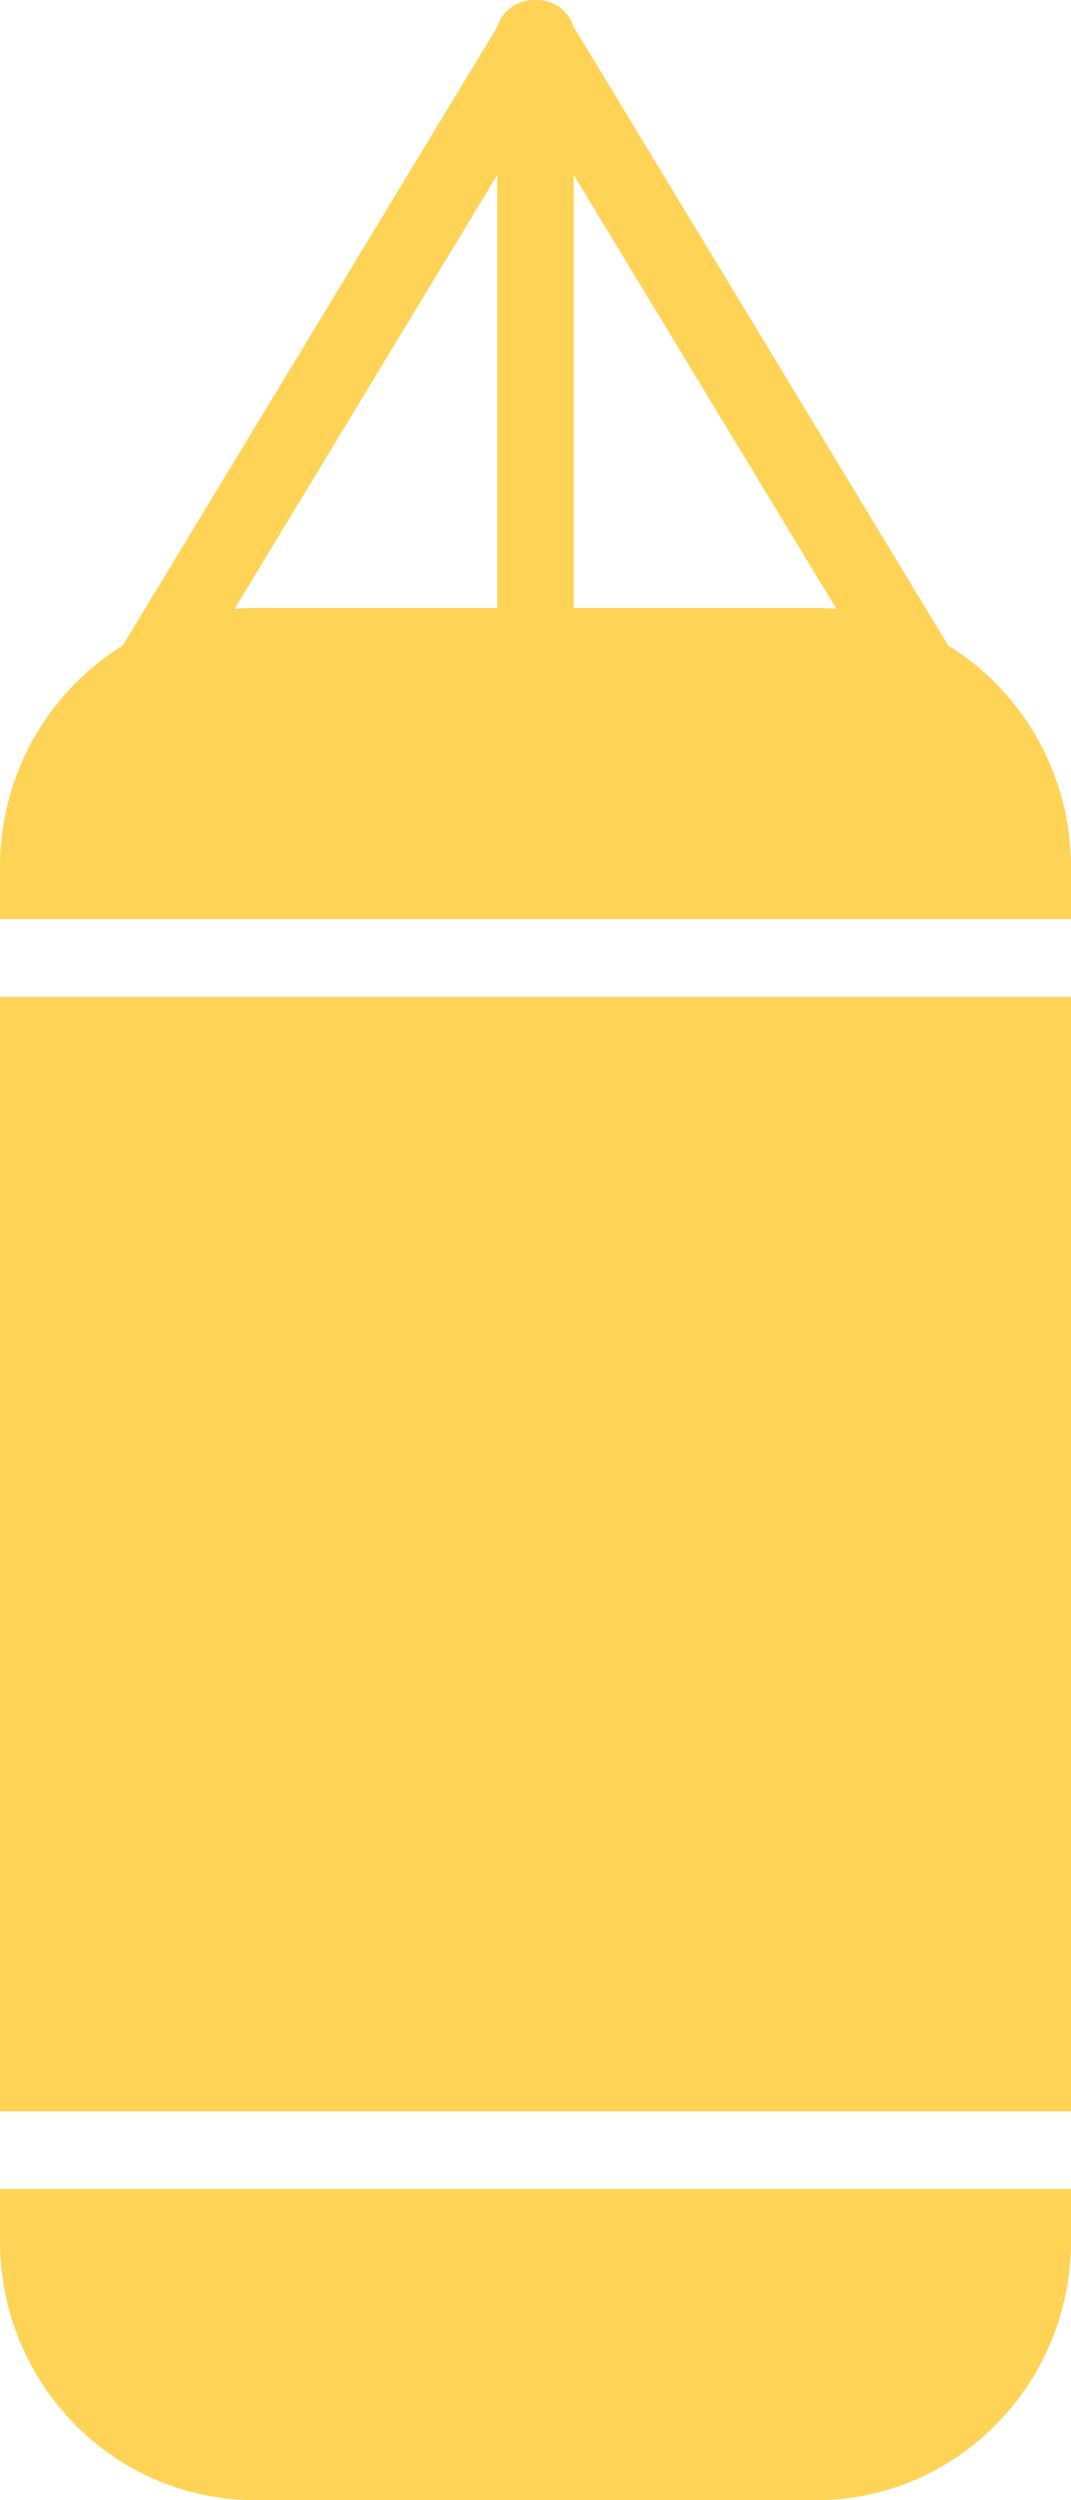
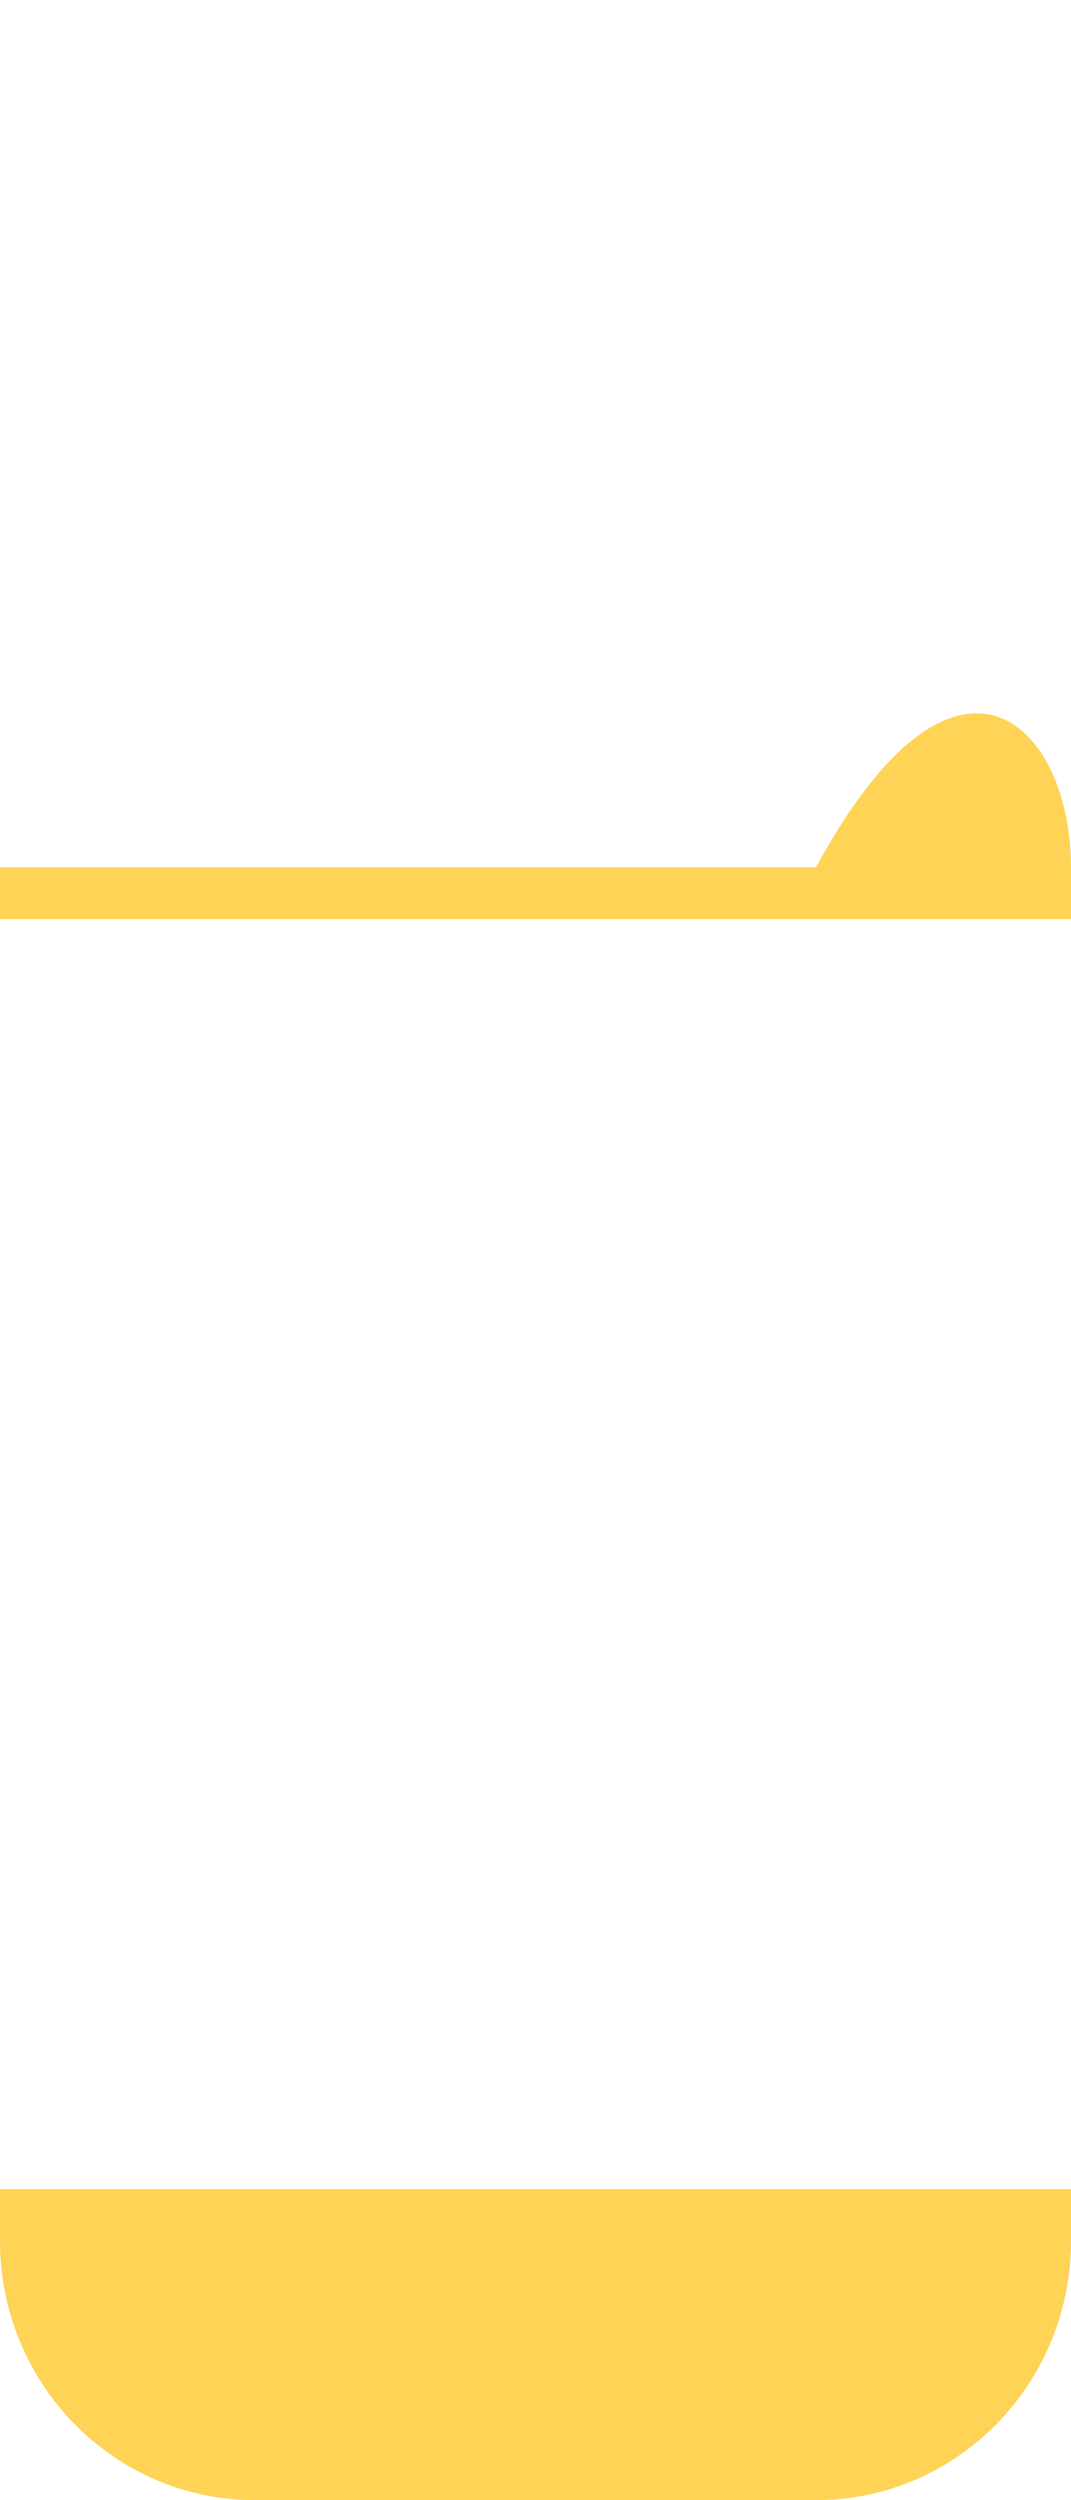
<svg xmlns="http://www.w3.org/2000/svg" width="57" height="133" viewBox="0 0 57 133" fill="none">
-   <path d="M28.5 0.001C28.137 -0.011 27.768 0.069 27.433 0.25C26.958 0.506 26.635 0.919 26.492 1.388L4.987 36.891C4.398 37.864 4.726 39.087 5.719 39.622C6.712 40.158 7.995 39.803 8.584 38.83L26.464 9.31V37.861C26.464 39.003 27.376 39.929 28.5 39.929C29.624 39.929 30.536 39.003 30.536 37.861V9.31L48.416 38.83C49.005 39.803 50.288 40.158 51.281 39.622C52.274 39.087 52.602 37.864 52.013 36.891L30.508 1.388C30.365 0.919 30.042 0.506 29.567 0.25C29.232 0.069 28.863 -0.011 28.5 0.001Z" fill="#FFD356" />
-   <path d="M0 46.134C0 38.519 6.076 32.345 13.571 32.345H43.429C50.924 32.345 57 38.519 57 46.134V48.891H0V46.134Z" fill="#FFD356" />
-   <path d="M0 53.028V112.318H57V53.028H0Z" fill="#FFD356" />
+   <path d="M0 46.134H43.429C50.924 32.345 57 38.519 57 46.134V48.891H0V46.134Z" fill="#FFD356" />
  <path d="M0 116.454H57V119.212C57 126.827 50.924 133 43.429 133H13.571C6.076 133 0 126.827 0 119.212V116.454Z" fill="#FFD356" />
</svg>